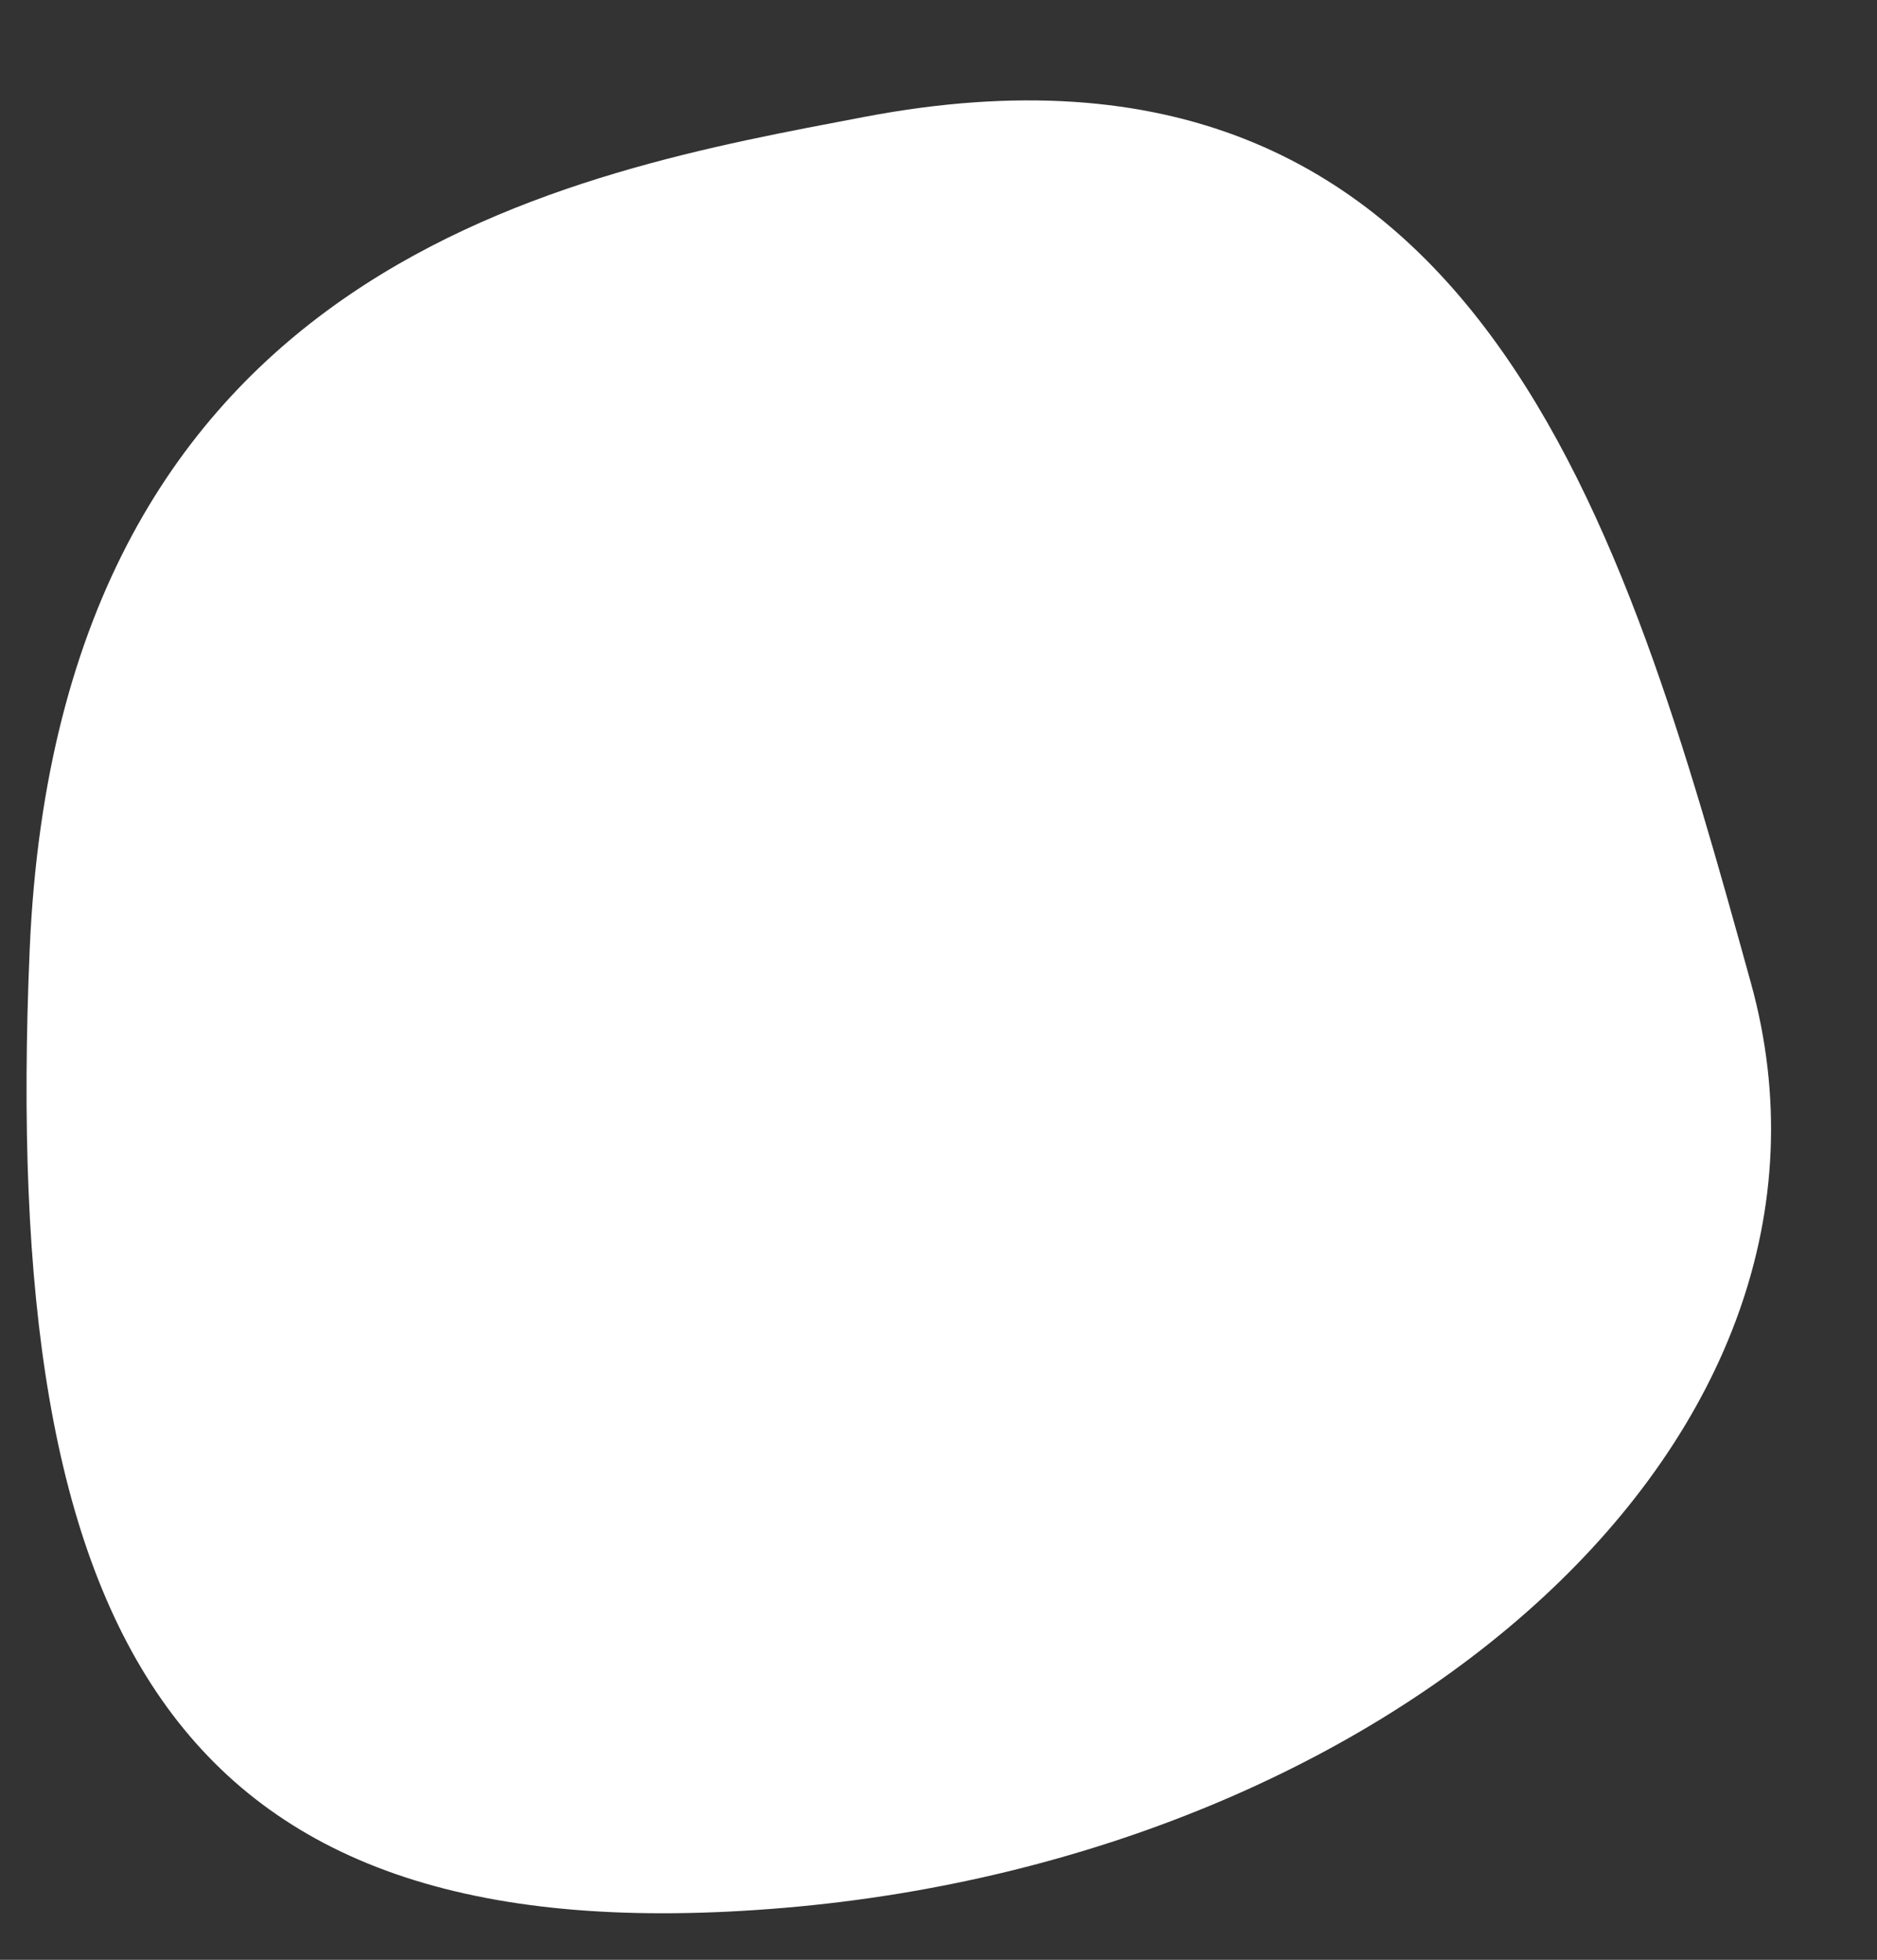
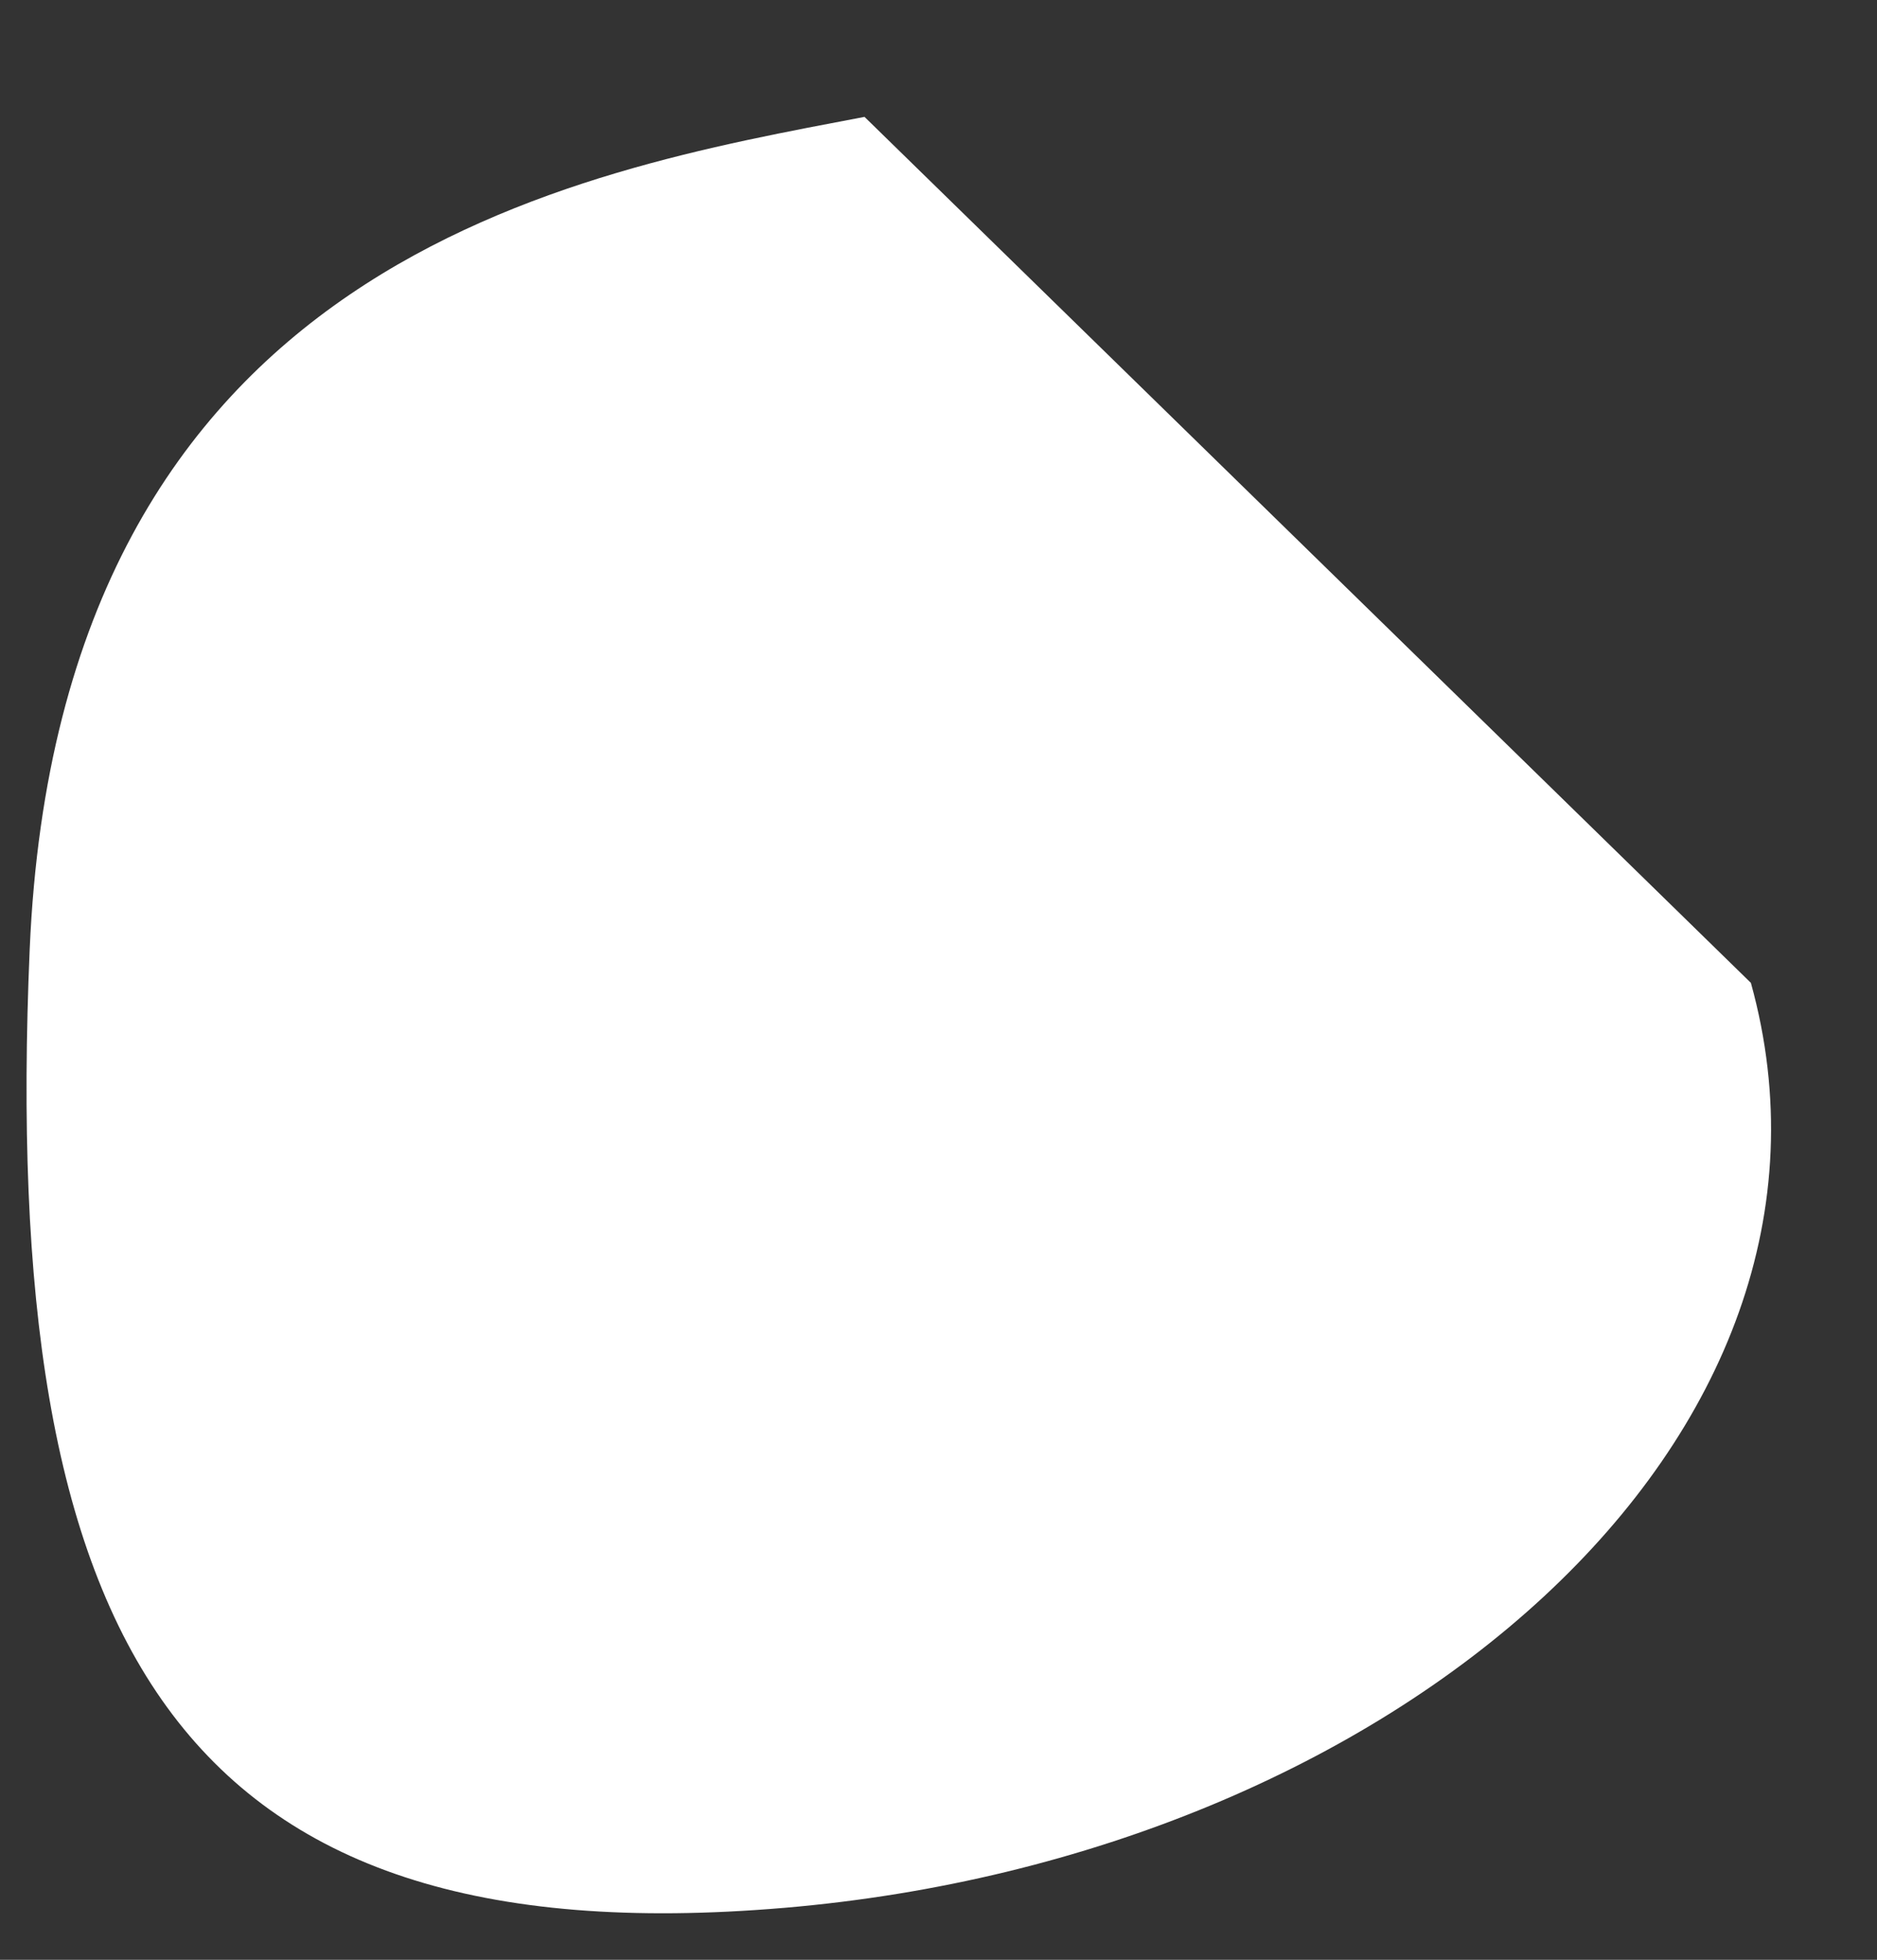
<svg xmlns="http://www.w3.org/2000/svg" fill="#000000" height="618.4" preserveAspectRatio="xMidYMid meet" version="1" viewBox="203.0 315.7 592.4 618.4" width="592.4" zoomAndPan="magnify">
  <rect x="203.0" y="315.7" width="592.4" height="618.4" fill="#333333" stroke="none" />
  <g style="isolation:isolate">
    <g data-name="Layer 1" id="change1_1">
-       <path d="M475.85,352.58C384.47,370,221.73,397.19,212.37,615.3S258,934.09,450.6,917.7s344.79-148.21,305-291.86S669.63,315.69,475.85,352.58Z" fill="#ffffff" style="mix-blend-mode:multiply" />
+       <path d="M475.85,352.58C384.47,370,221.73,397.19,212.37,615.3S258,934.09,450.6,917.7s344.79-148.21,305-291.86Z" fill="#ffffff" style="mix-blend-mode:multiply" />
    </g>
  </g>
</svg>